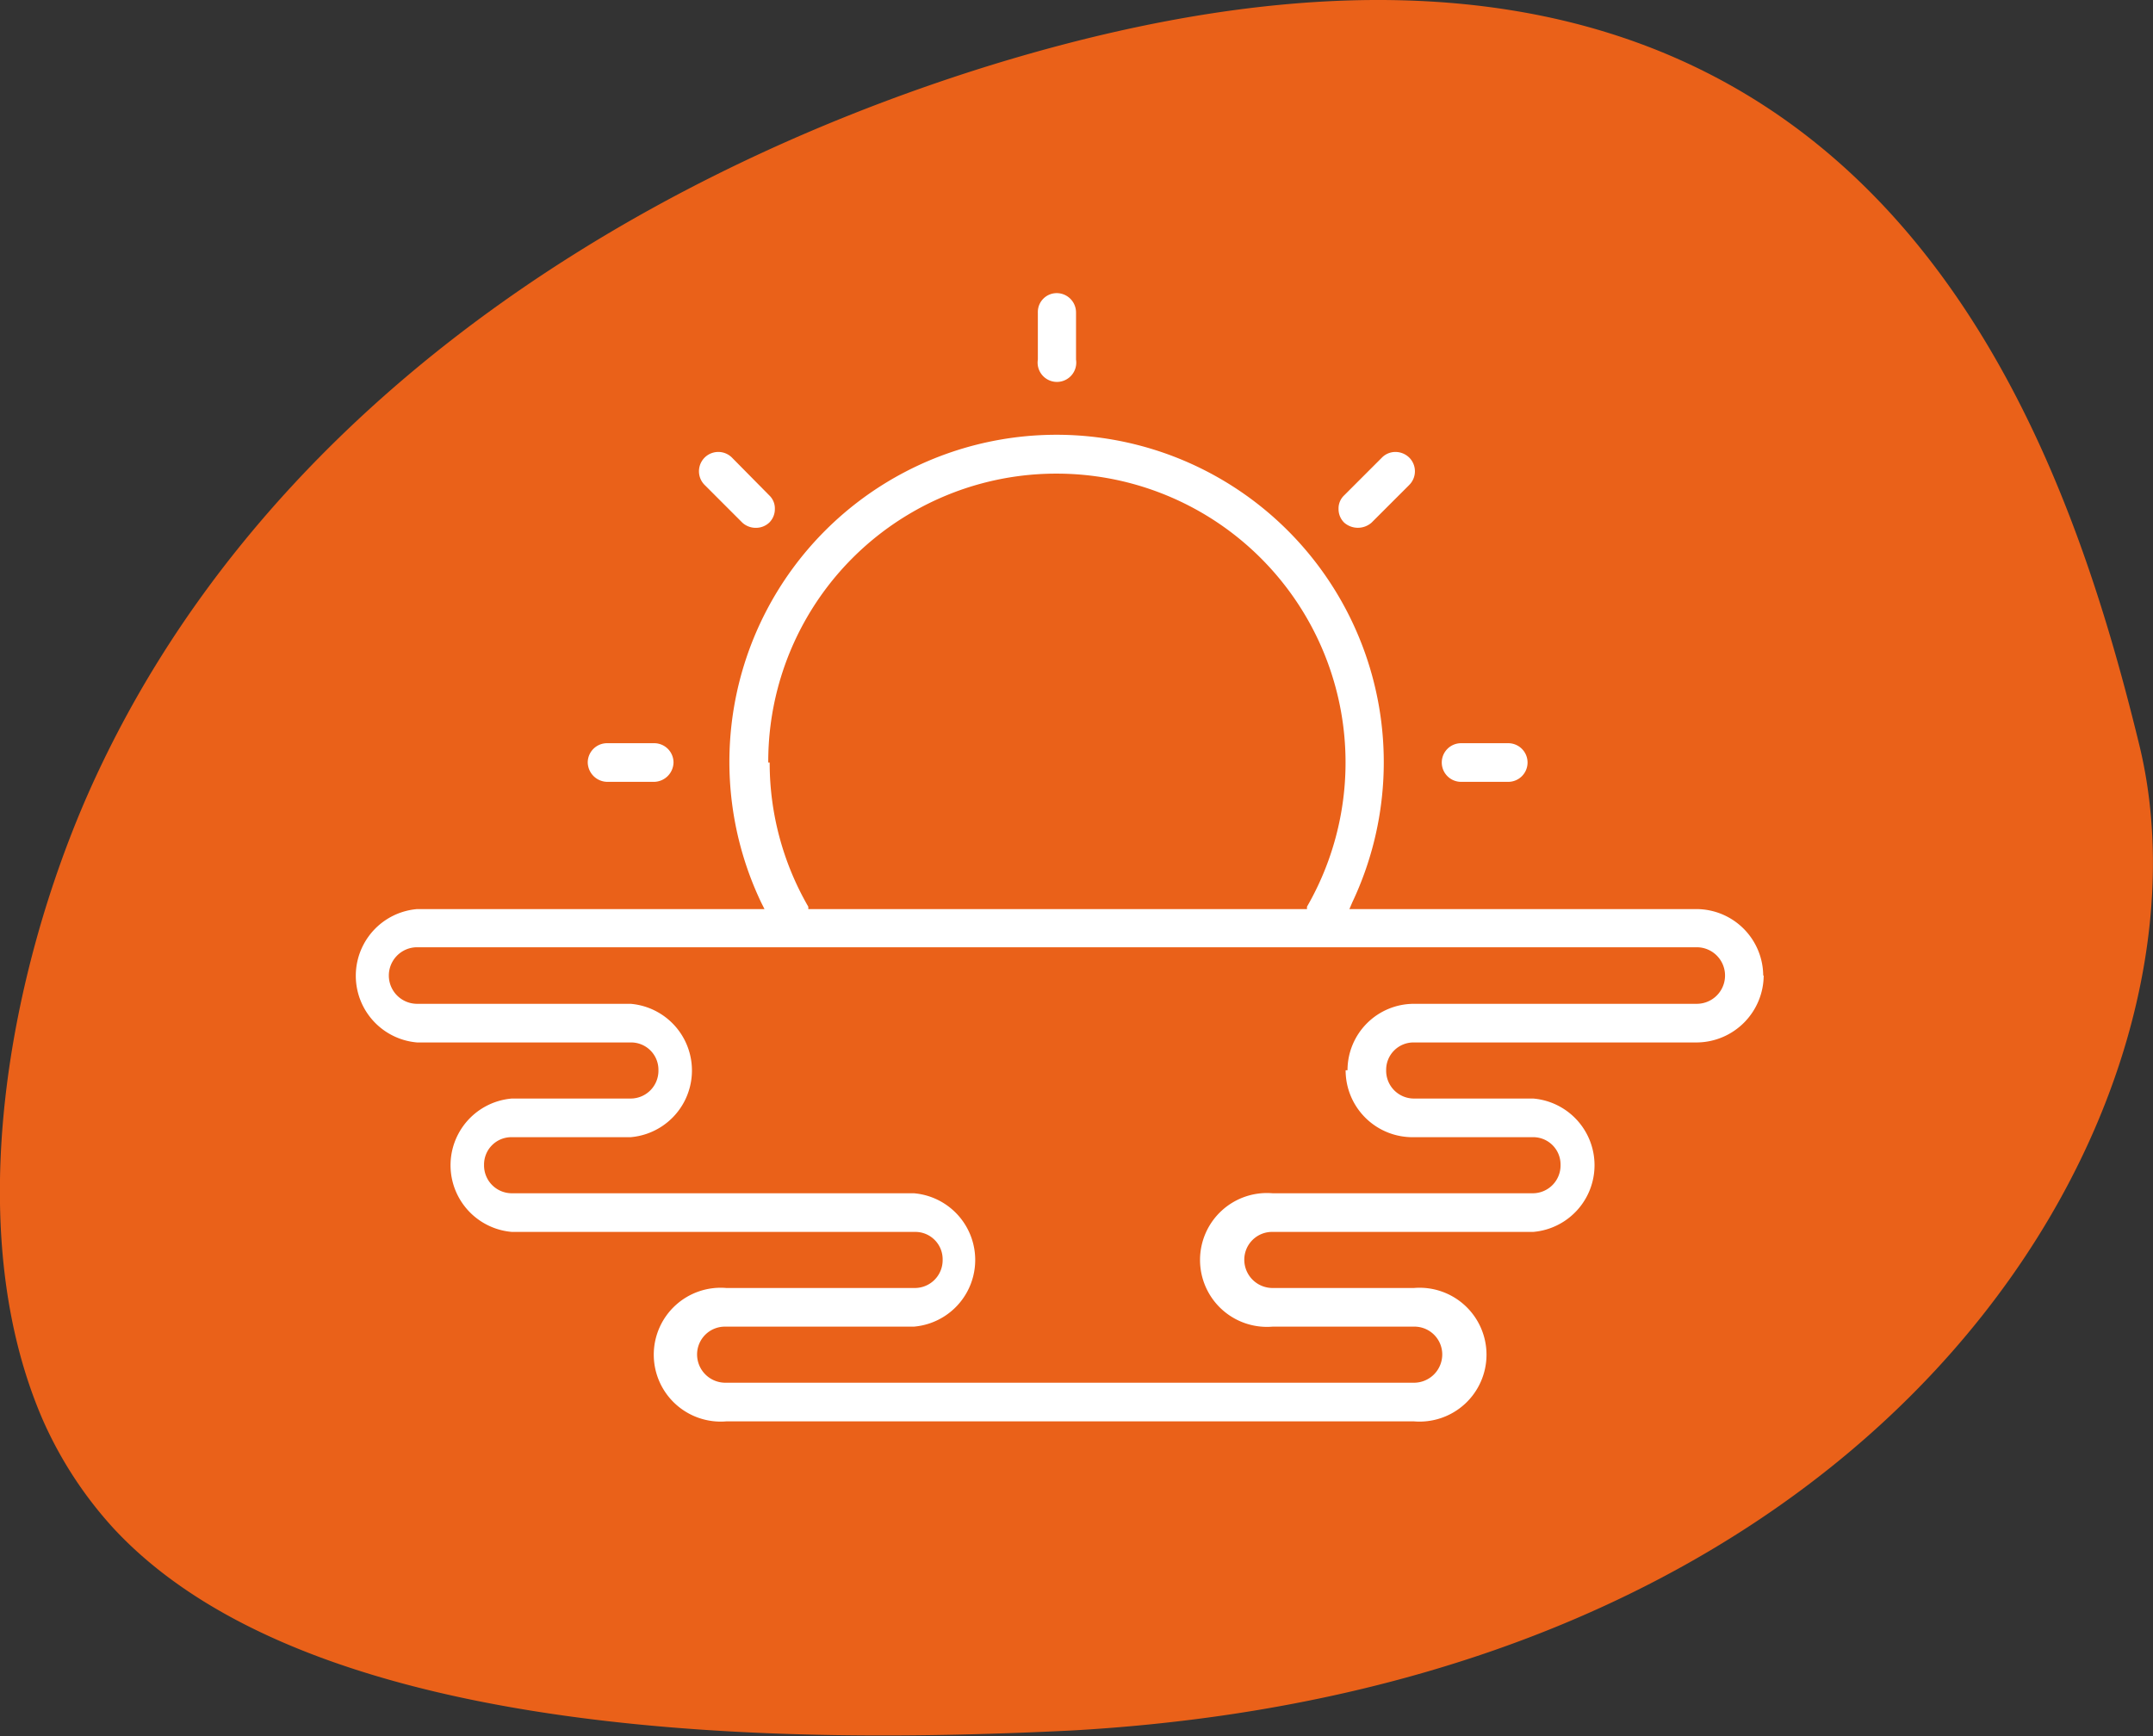
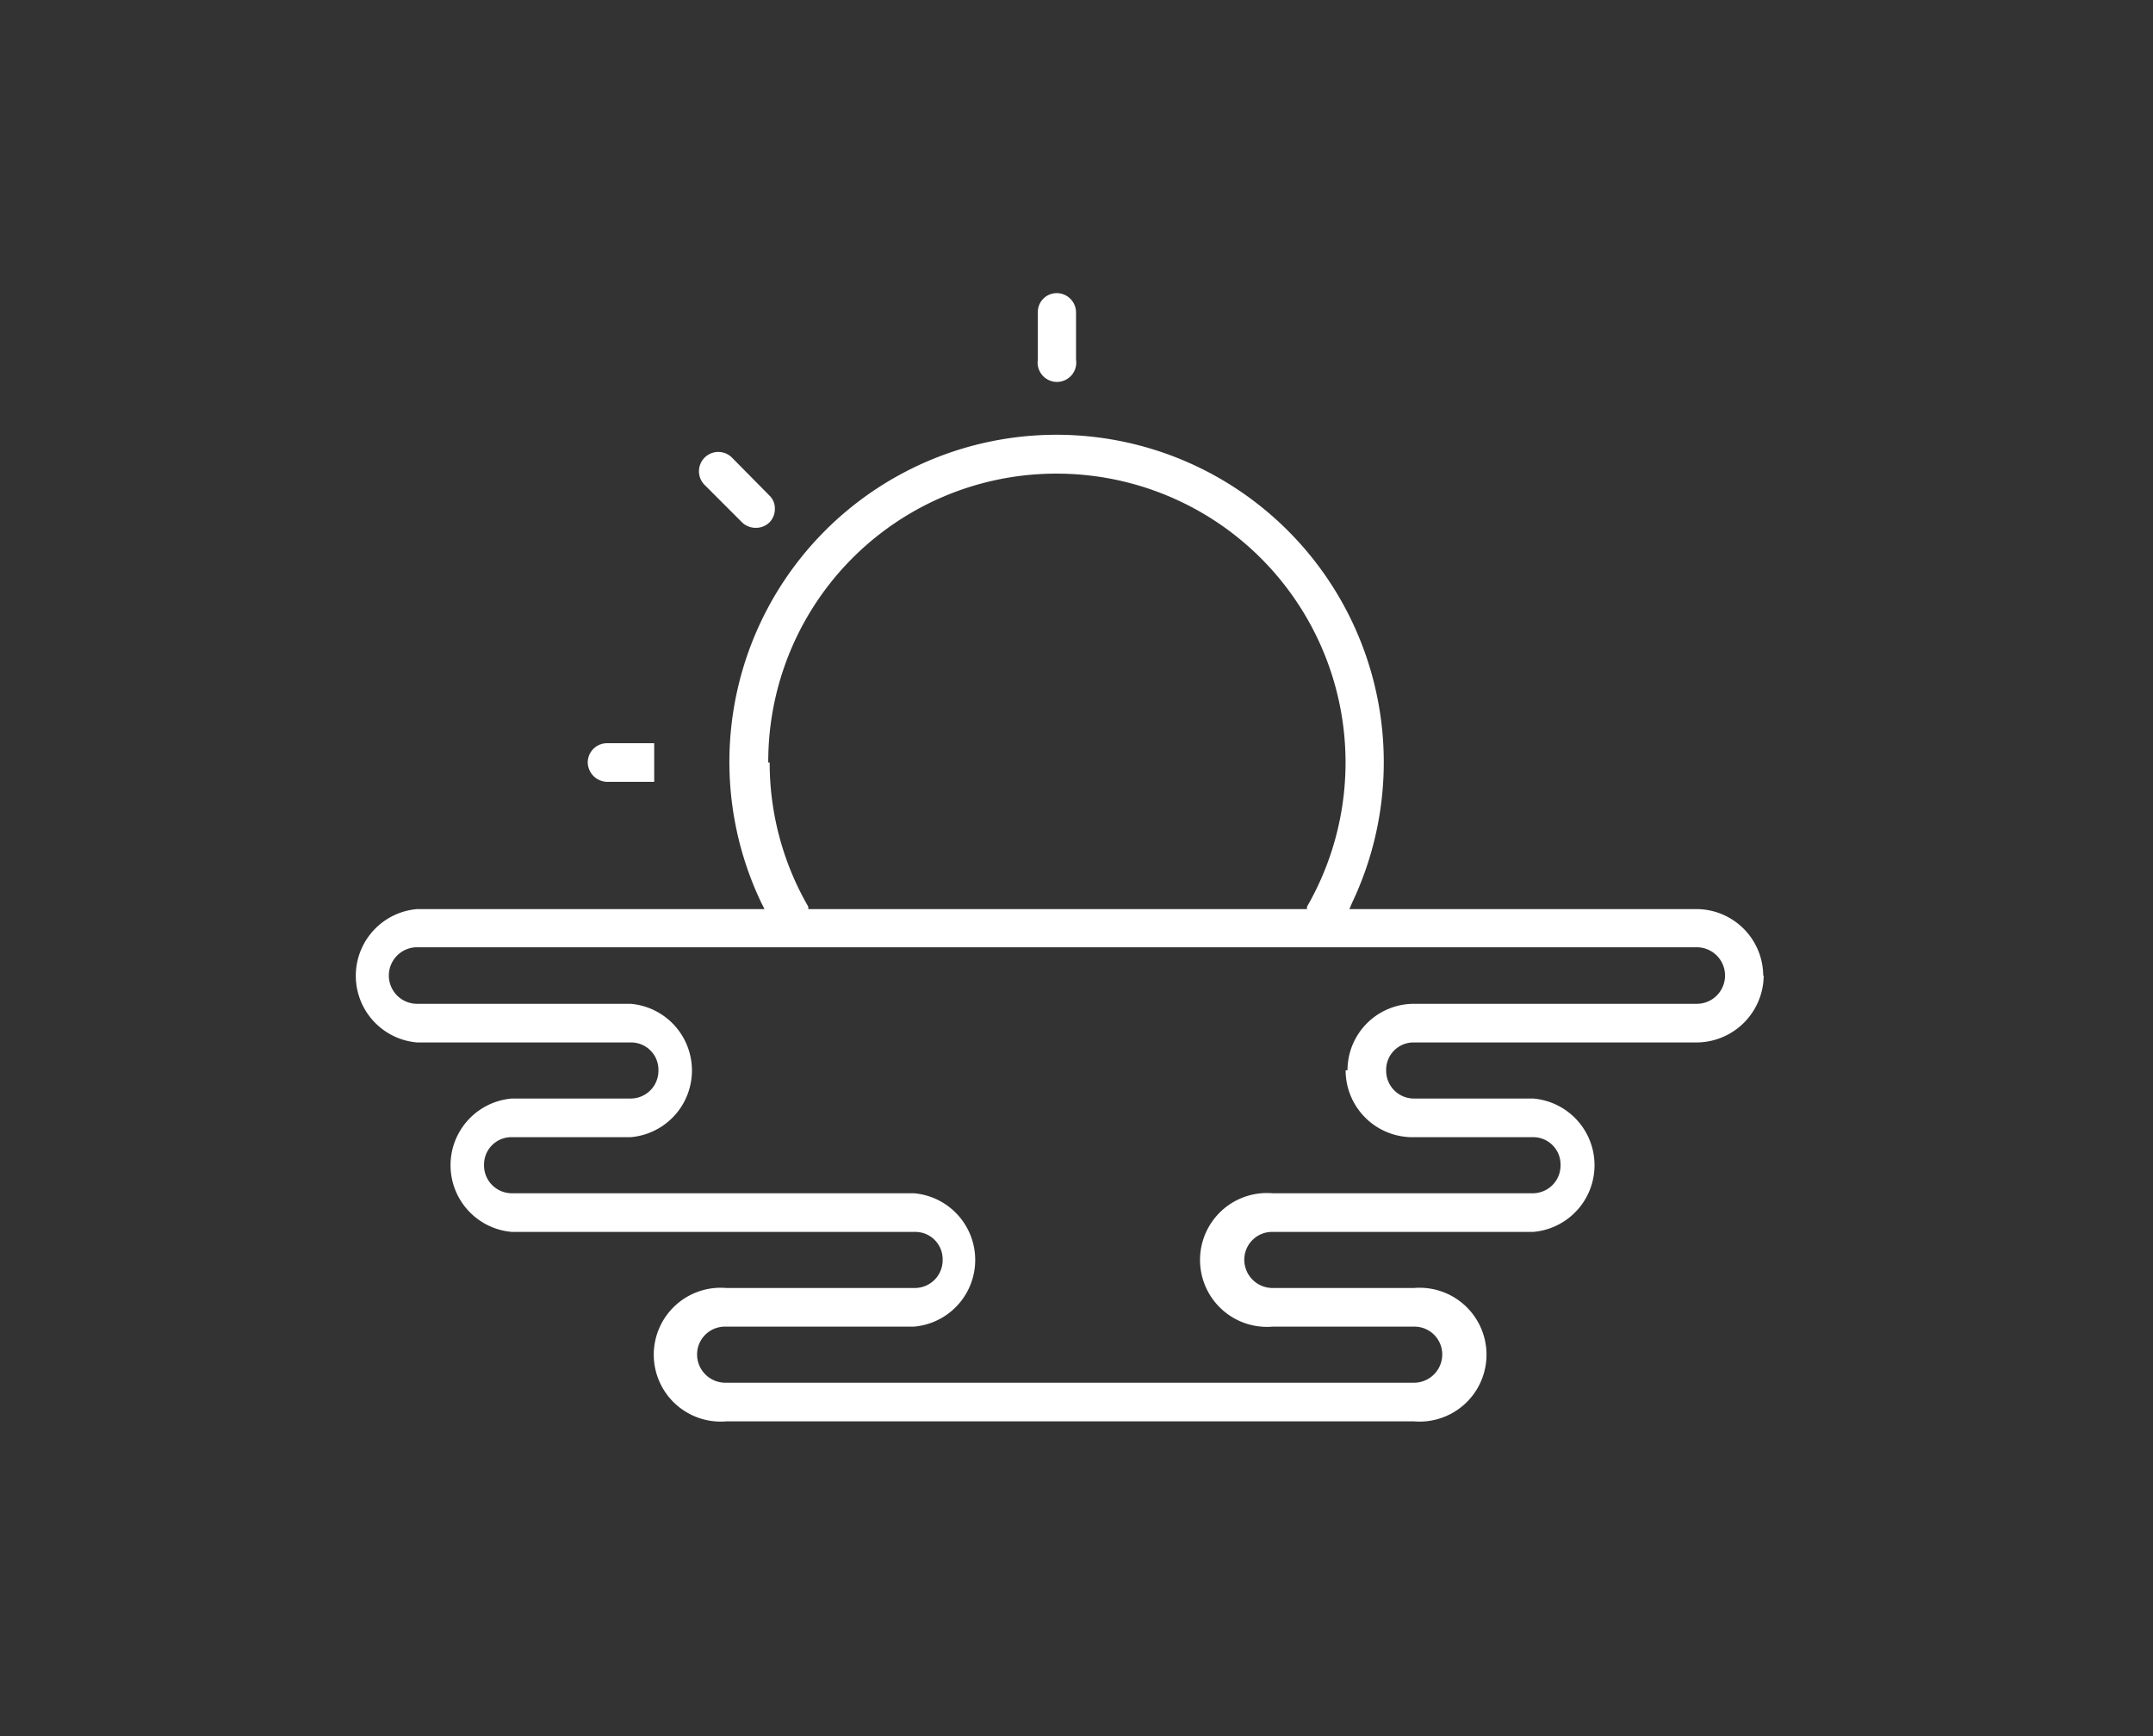
<svg xmlns="http://www.w3.org/2000/svg" viewBox="0 0 45.68 36.84">
  <rect x="0" y="0" width="45.68" height="36.84" fill="#333333" stroke="none" />
  <defs>
    <clipPath id="clip-path" transform="translate(0 0)">
      <rect width="45.68" height="36.84" style="fill:none" />
    </clipPath>
  </defs>
  <g id="Layer_2" data-name="Layer 2">
    <g id="Layer_1-2" data-name="Layer 1">
      <g style="clip-path:url(#clip-path)">
-         <path d="M.9,30.11a8.49,8.49,0,0,0,1.5,2.31C6.68,37.05,17,37,22.73,36.72c17.78-1,24.48-13.44,22.66-20.91S39.1-4.19,21,1.39C12.92,3.9,5.34,9,1.87,16.84.24,20.54-.87,26,.9,30.11" transform="translate(0 0)" style="fill:#ea6119" />
        <path d="M28.55,22.71A1.42,1.42,0,0,0,30,24.13h2.52a.58.58,0,0,1,.59.59.59.59,0,0,1-.59.6H27a1.42,1.42,0,1,0,0,2.83h3a.59.59,0,0,1,.6.59.6.6,0,0,1-.6.6H15.39a.6.6,0,0,1-.6-.6.59.59,0,0,1,.6-.59h4a1.42,1.42,0,0,0,0-2.83H10.86a.59.59,0,0,1-.59-.6.58.58,0,0,1,.59-.59h2.52a1.42,1.42,0,0,0,0-2.83H8.85a.6.6,0,0,1,0-1.2H36a.6.6,0,0,1,0,1.2H30a1.41,1.41,0,0,0-1.41,1.41M16.3,16.18h0a6.11,6.11,0,0,1,6.12-6.13h0a6.13,6.13,0,0,1,5.31,9.19l0,.05H17.15l0-.05a6.1,6.1,0,0,1-.82-3.06M37.41,20.7A1.42,1.42,0,0,0,36,19.29H28.63l.06-.14A6.95,6.95,0,0,0,25.4,9.9a6.94,6.94,0,0,0-9.25,9.25l.07.14H8.85a1.42,1.42,0,0,0,0,2.83h4.53a.58.58,0,0,1,.59.59.59.59,0,0,1-.59.6H10.86a1.42,1.42,0,0,0,0,2.83h8.55a.58.58,0,0,1,.59.59.59.59,0,0,1-.59.6h-4a1.42,1.42,0,1,0,0,2.83H30a1.42,1.42,0,1,0,0-2.83H27a.6.6,0,0,1-.6-.6.59.59,0,0,1,.6-.59h5.53a1.42,1.42,0,0,0,0-2.83H30a.59.59,0,0,1-.59-.6.58.58,0,0,1,.59-.59h6a1.43,1.43,0,0,0,1.42-1.42" transform="translate(0 0)" style="fill:#fff" />
        <path d="M22.42,6.22a.4.4,0,0,0-.4.41v1a.41.41,0,1,0,.81,0v-1a.41.41,0,0,0-.41-.41" transform="translate(0 0)" style="fill:#fff" />
-         <path d="M13.88,15.77h-1a.41.41,0,0,0-.41.41.42.42,0,0,0,.41.41h1a.42.42,0,0,0,.41-.41.41.41,0,0,0-.41-.41" transform="translate(0 0)" style="fill:#fff" />
-         <path d="M32,15.77H31a.41.41,0,0,0-.41.41.41.41,0,0,0,.41.41h1a.41.41,0,0,0,.41-.41.41.41,0,0,0-.41-.41" transform="translate(0 0)" style="fill:#fff" />
+         <path d="M13.88,15.77h-1a.41.41,0,0,0-.41.41.42.42,0,0,0,.41.41h1" transform="translate(0 0)" style="fill:#fff" />
        <path d="M15.53,9.71a.41.41,0,0,0-.58.58l.8.8a.42.42,0,0,0,.29.11.41.41,0,0,0,.28-.11.4.4,0,0,0,.12-.29.38.38,0,0,0-.12-.29Z" transform="translate(0 0)" style="fill:#fff" />
-         <path d="M28.52,10.51a.38.38,0,0,0-.12.29.4.4,0,0,0,.12.29.44.44,0,0,0,.58,0l.8-.8a.41.41,0,0,0,0-.58.42.42,0,0,0-.29-.12.4.4,0,0,0-.29.12Z" transform="translate(0 0)" style="fill:#fff" />
      </g>
    </g>
  </g>
</svg>